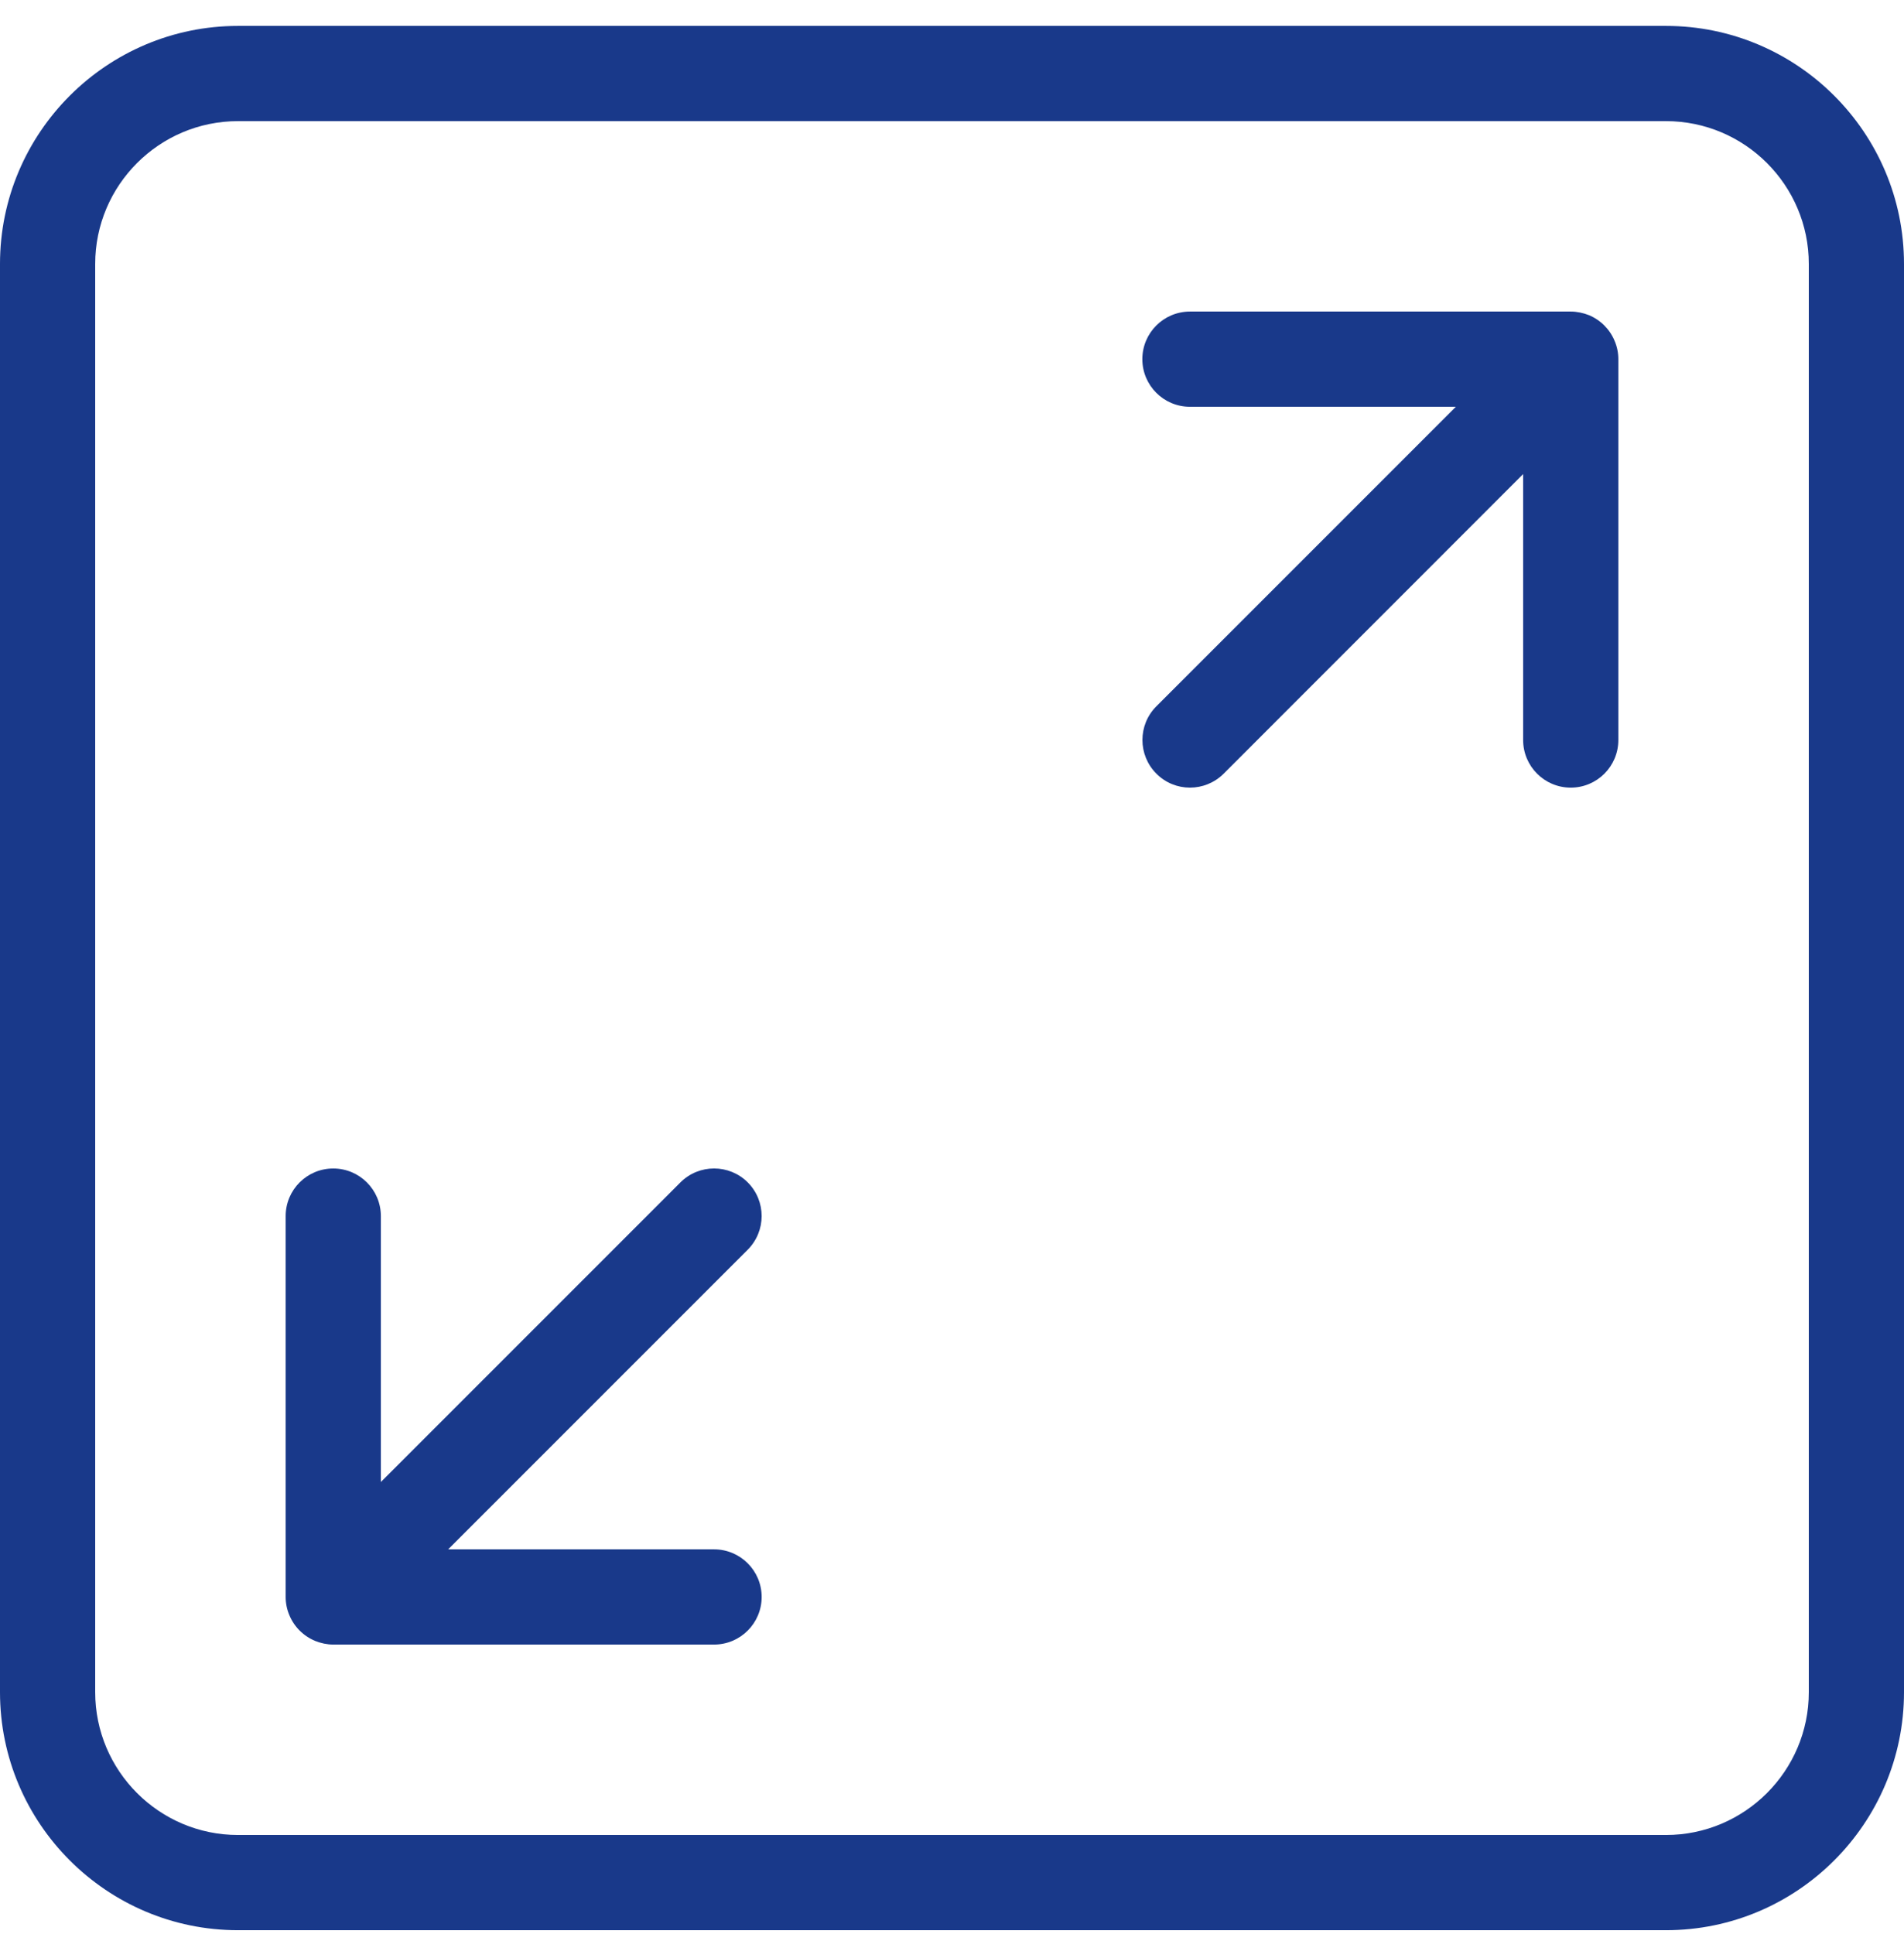
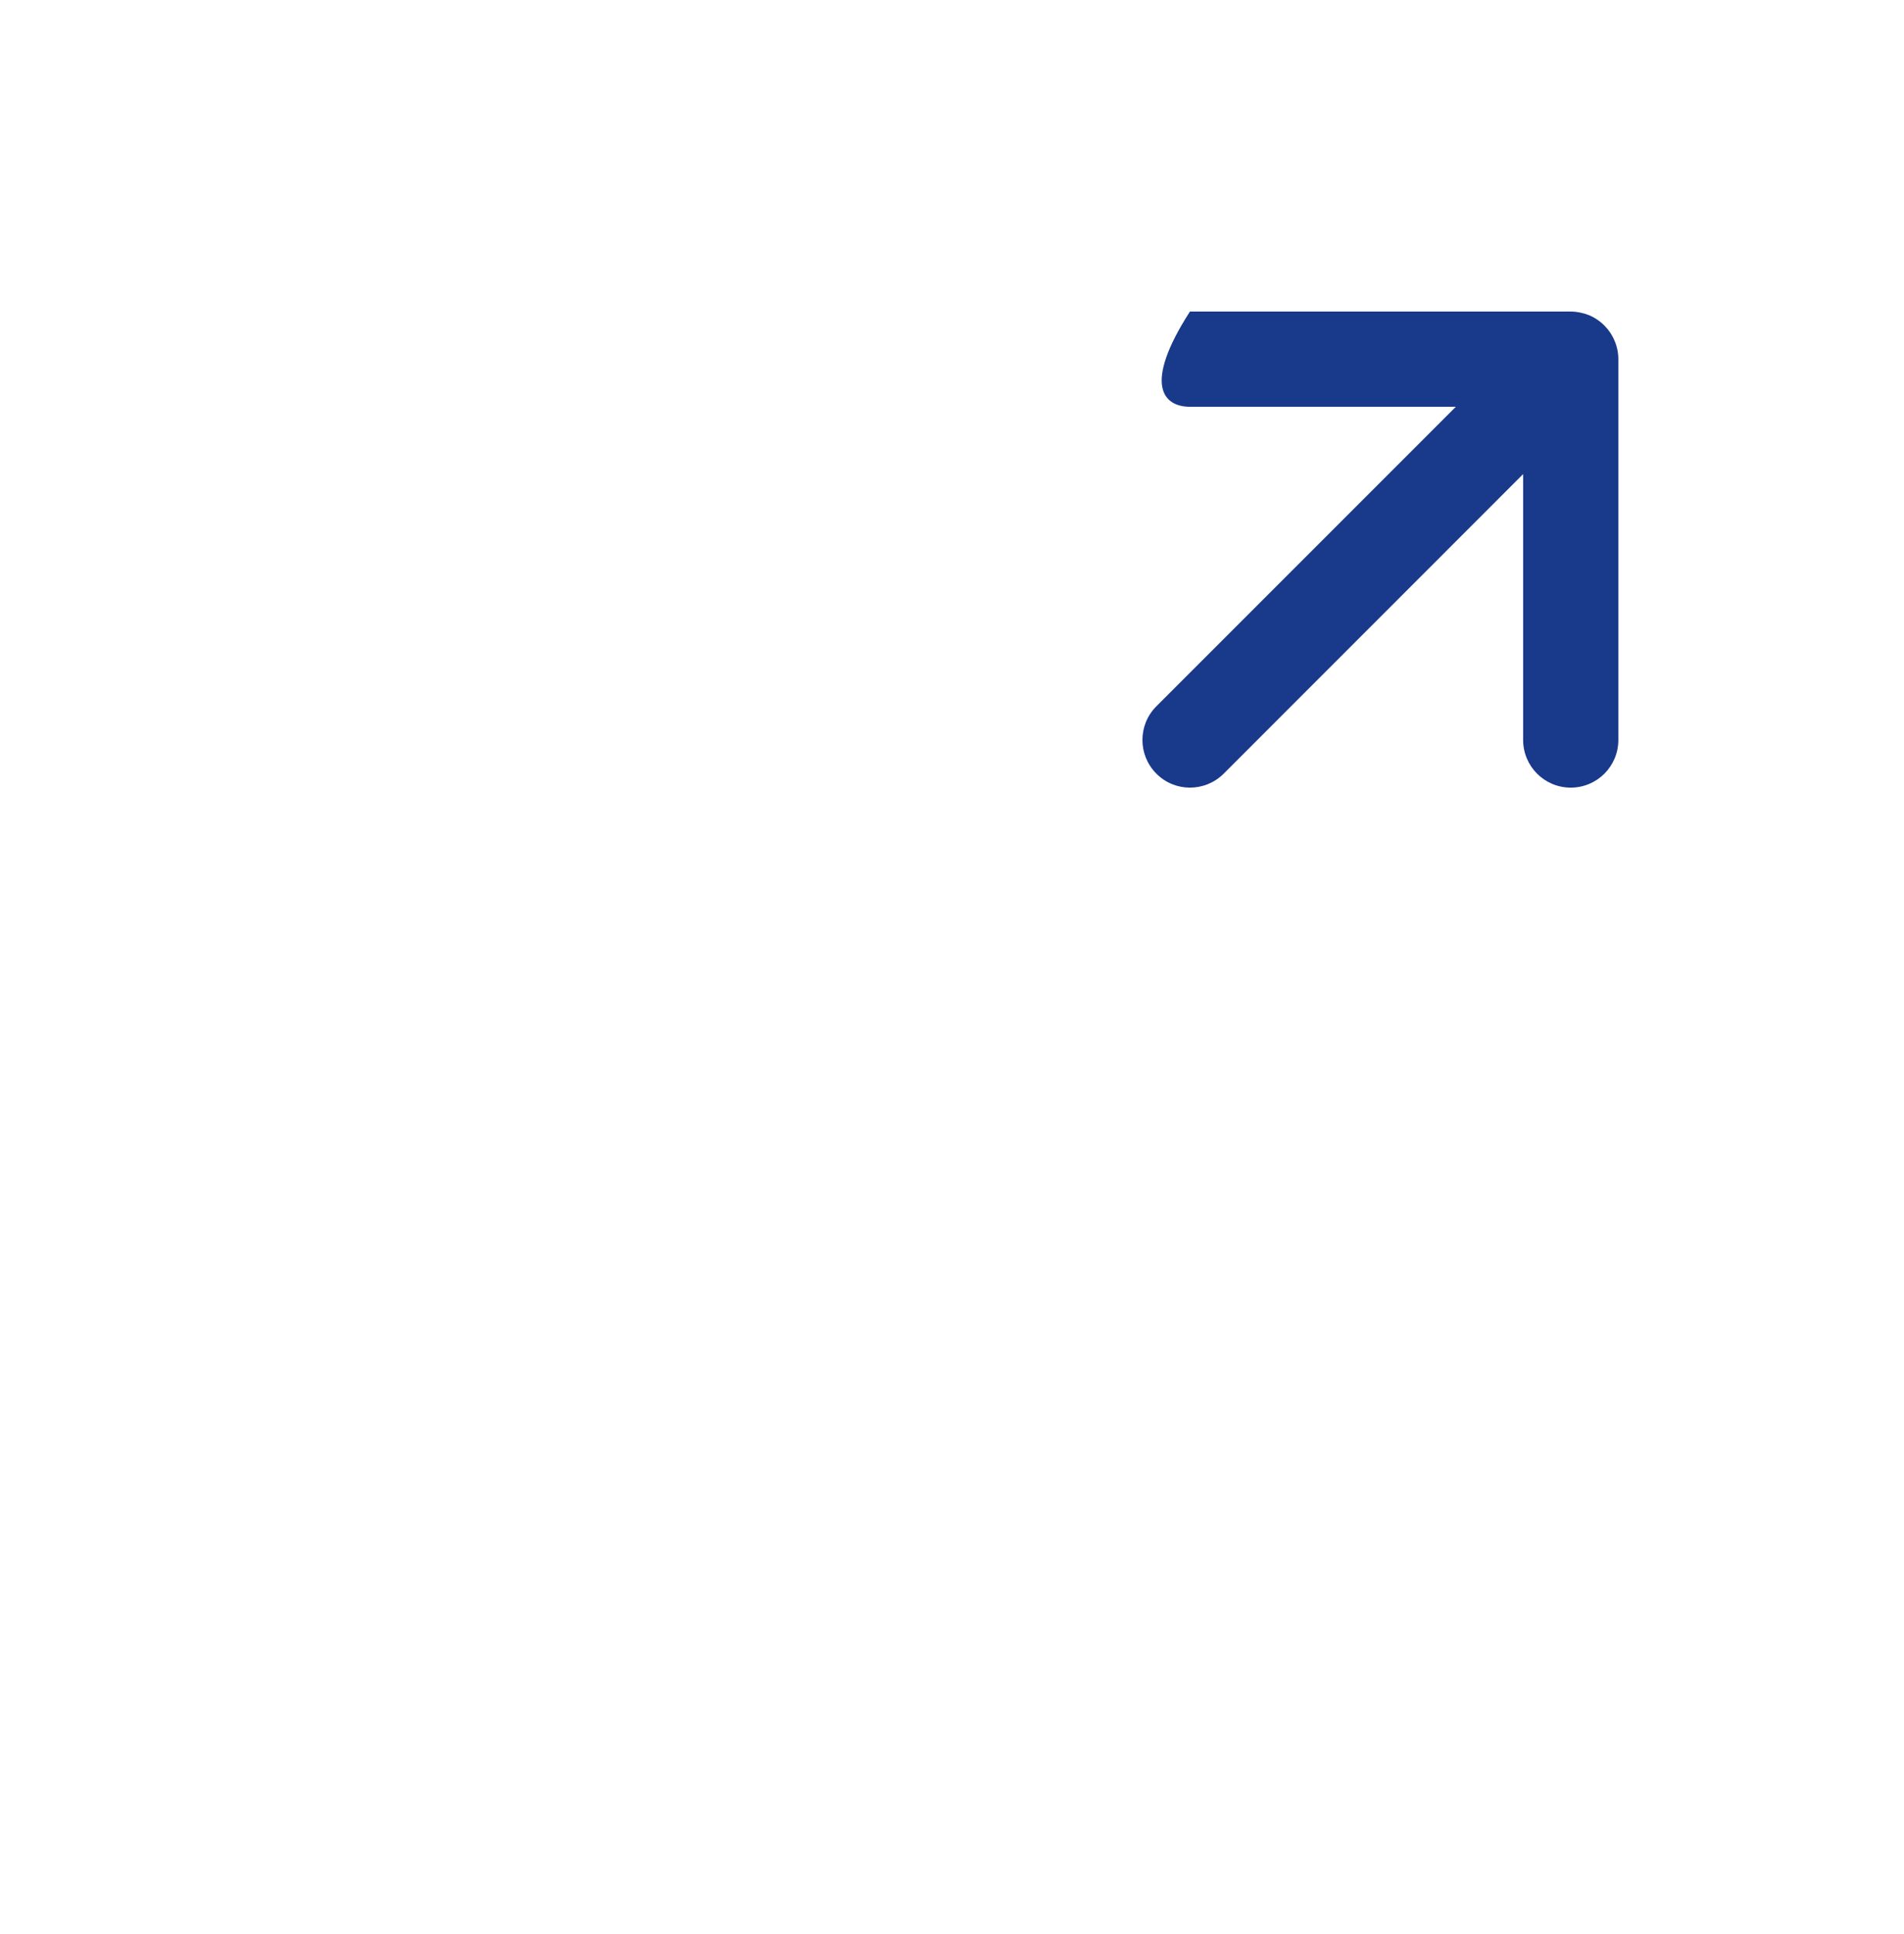
<svg xmlns="http://www.w3.org/2000/svg" width="64" height="65" viewBox="0 0 64 65" fill="none">
  <g id="Group">
-     <path id="Vector" d="M25.134 39.738C24.51 39.114 23.496 39.114 22.872 39.738L12.802 49.808V40.871C12.802 39.987 12.085 39.271 11.202 39.271C10.318 39.271 9.602 39.987 9.602 40.871V53.671C9.602 53.879 9.643 54.087 9.726 54.282C9.886 54.672 10.2 54.986 10.594 55.149C10.786 55.226 10.994 55.271 11.202 55.271H24.002C24.885 55.271 25.602 54.554 25.602 53.671C25.602 52.787 24.885 52.071 24.002 52.071H15.064L25.131 42.003C25.758 41.376 25.758 40.365 25.134 39.738Z" fill="#19398A" />
-     <path id="Vector_2" d="M53.41 10.592C53.214 10.515 53.006 10.471 52.798 10.471H39.998C39.115 10.471 38.398 11.188 38.398 12.071C38.398 12.954 39.115 13.671 39.998 13.671H48.936L38.869 23.738C38.245 24.362 38.245 25.376 38.869 26C39.179 26.314 39.589 26.471 39.998 26.471C40.408 26.471 40.818 26.314 41.131 26.003L51.198 15.933V24.871C51.198 25.754 51.915 26.471 52.798 26.471C53.682 26.471 54.398 25.754 54.398 24.871V12.071C54.398 11.863 54.357 11.655 54.274 11.46C54.114 11.069 53.8 10.755 53.41 10.592Z" fill="#19398A" />
-     <path id="Vector_3" d="M56 0.871H8C3.59 0.871 0 4.458 0 8.871V56.871C0 61.283 3.59 64.871 8 64.871H56C60.41 64.871 64 61.283 64 56.871V8.871C64 4.458 60.41 0.871 56 0.871ZM60.8 56.871C60.8 59.517 58.646 61.671 56 61.671H8C5.354 61.671 3.2 59.517 3.2 56.871V8.871C3.2 6.224 5.354 4.071 8 4.071H56C58.646 4.071 60.8 6.224 60.8 8.871V56.871Z" fill="#19398A" />
+     <path id="Vector_2" d="M53.41 10.592C53.214 10.515 53.006 10.471 52.798 10.471H39.998C38.398 12.954 39.115 13.671 39.998 13.671H48.936L38.869 23.738C38.245 24.362 38.245 25.376 38.869 26C39.179 26.314 39.589 26.471 39.998 26.471C40.408 26.471 40.818 26.314 41.131 26.003L51.198 15.933V24.871C51.198 25.754 51.915 26.471 52.798 26.471C53.682 26.471 54.398 25.754 54.398 24.871V12.071C54.398 11.863 54.357 11.655 54.274 11.46C54.114 11.069 53.8 10.755 53.41 10.592Z" fill="#19398A" />
  </g>
</svg>